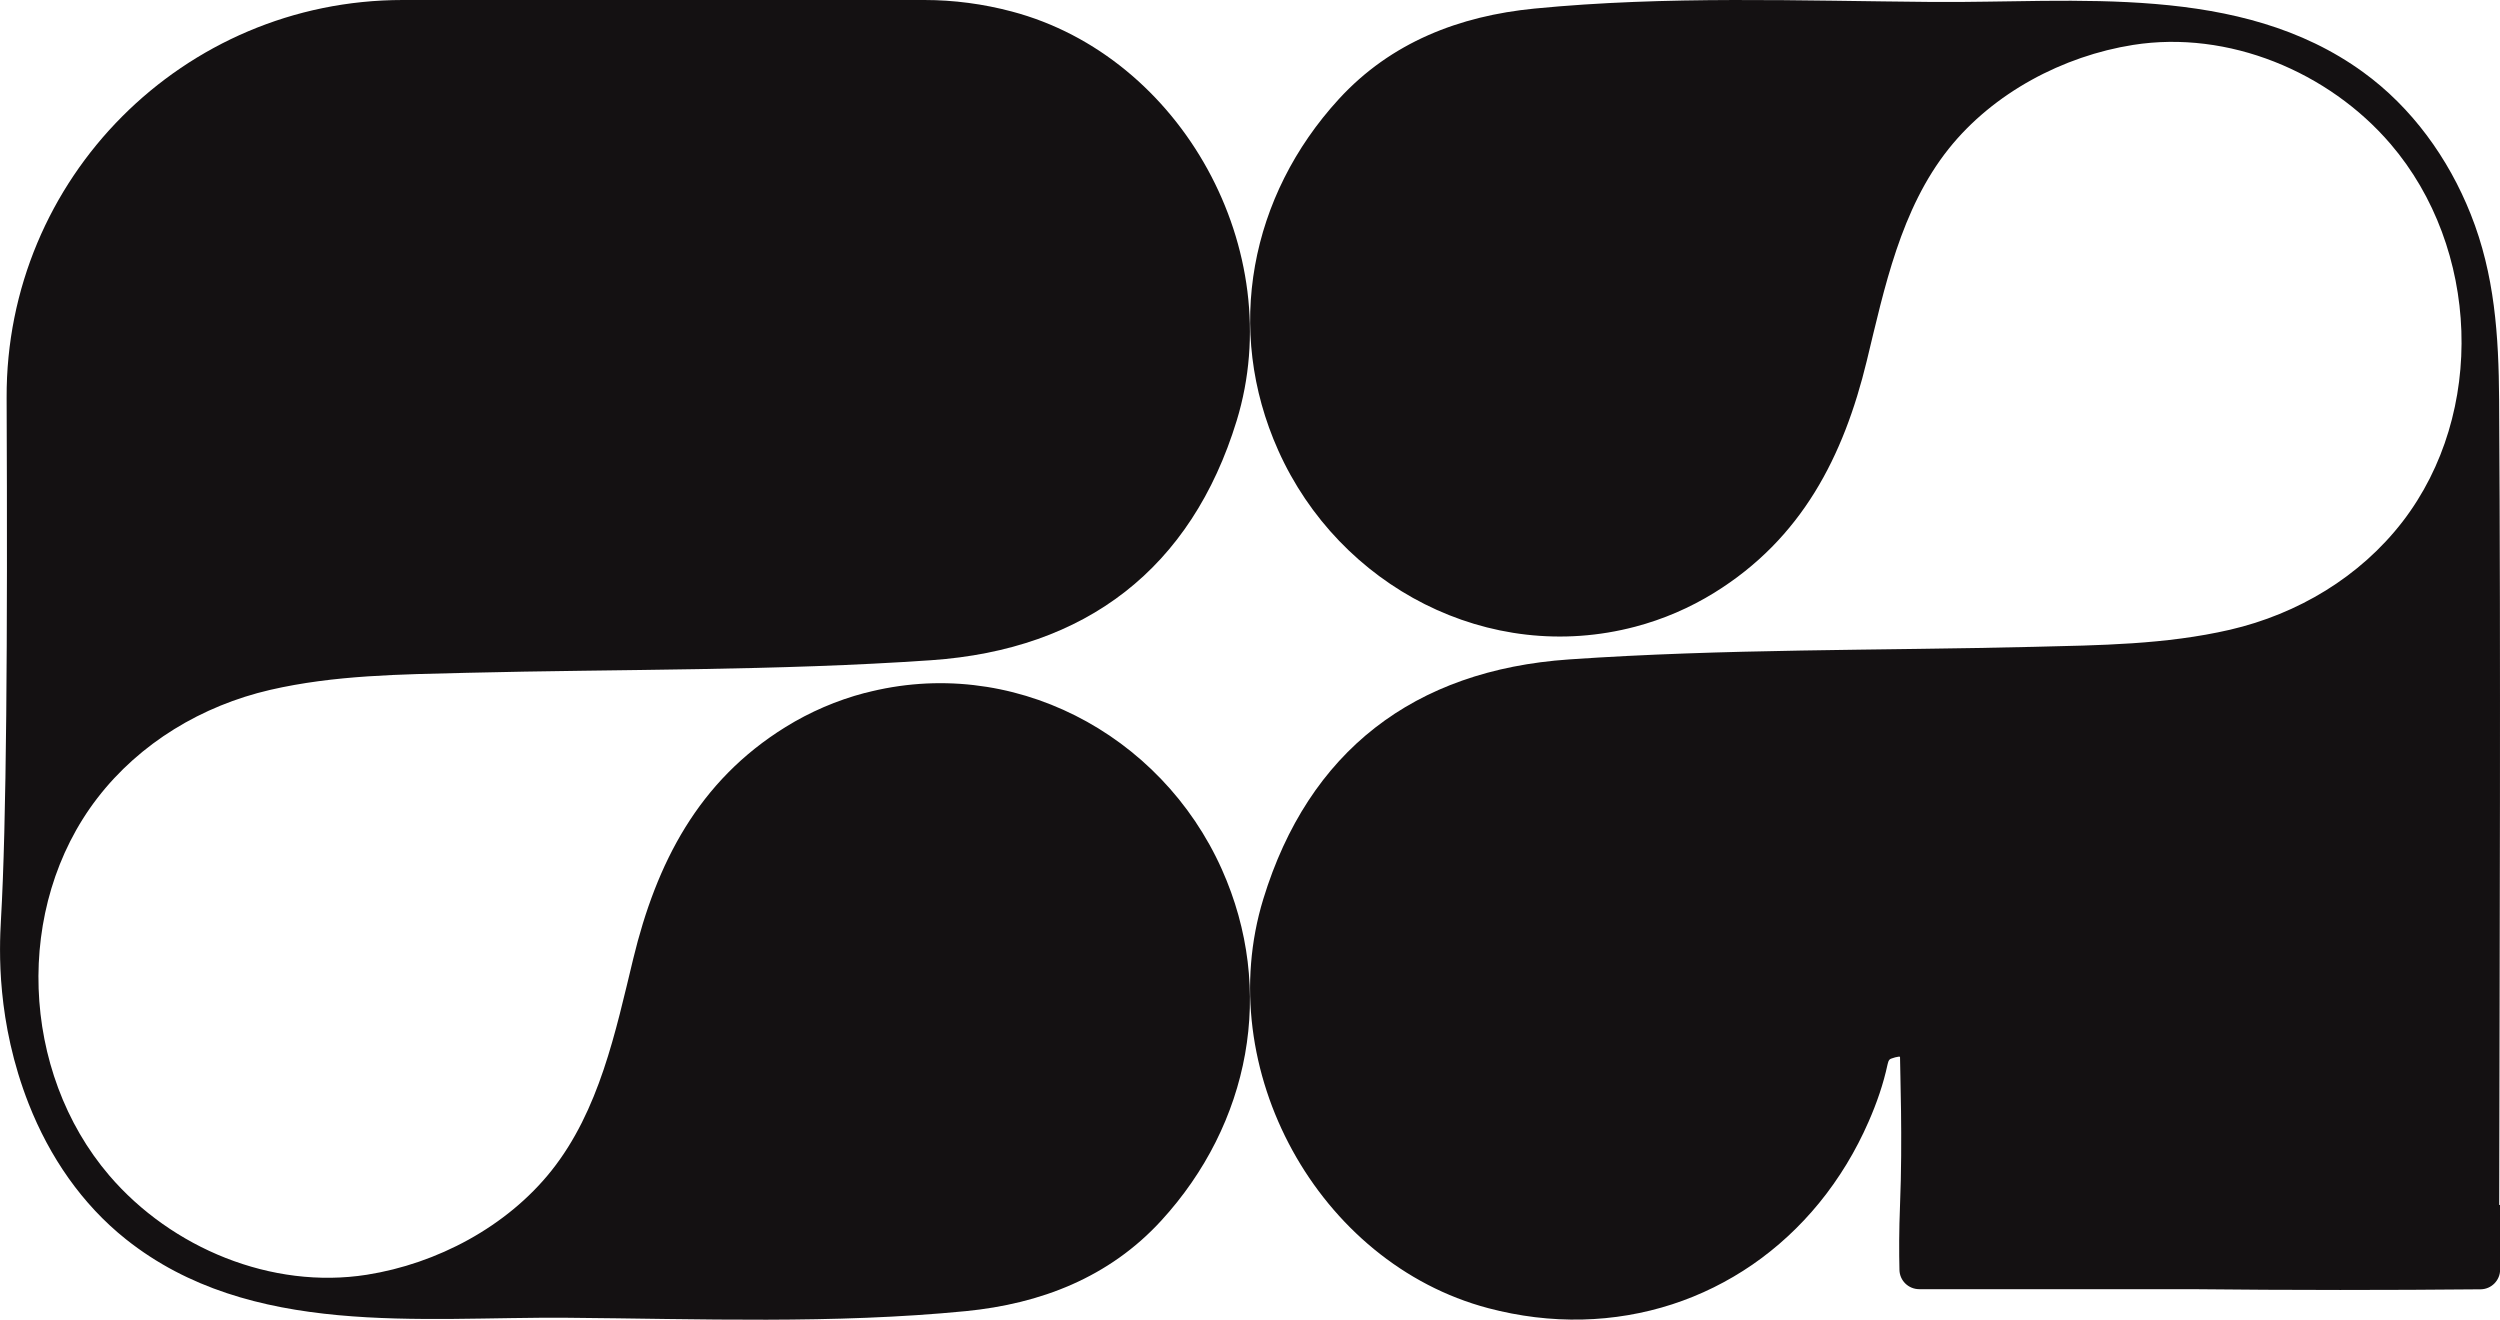
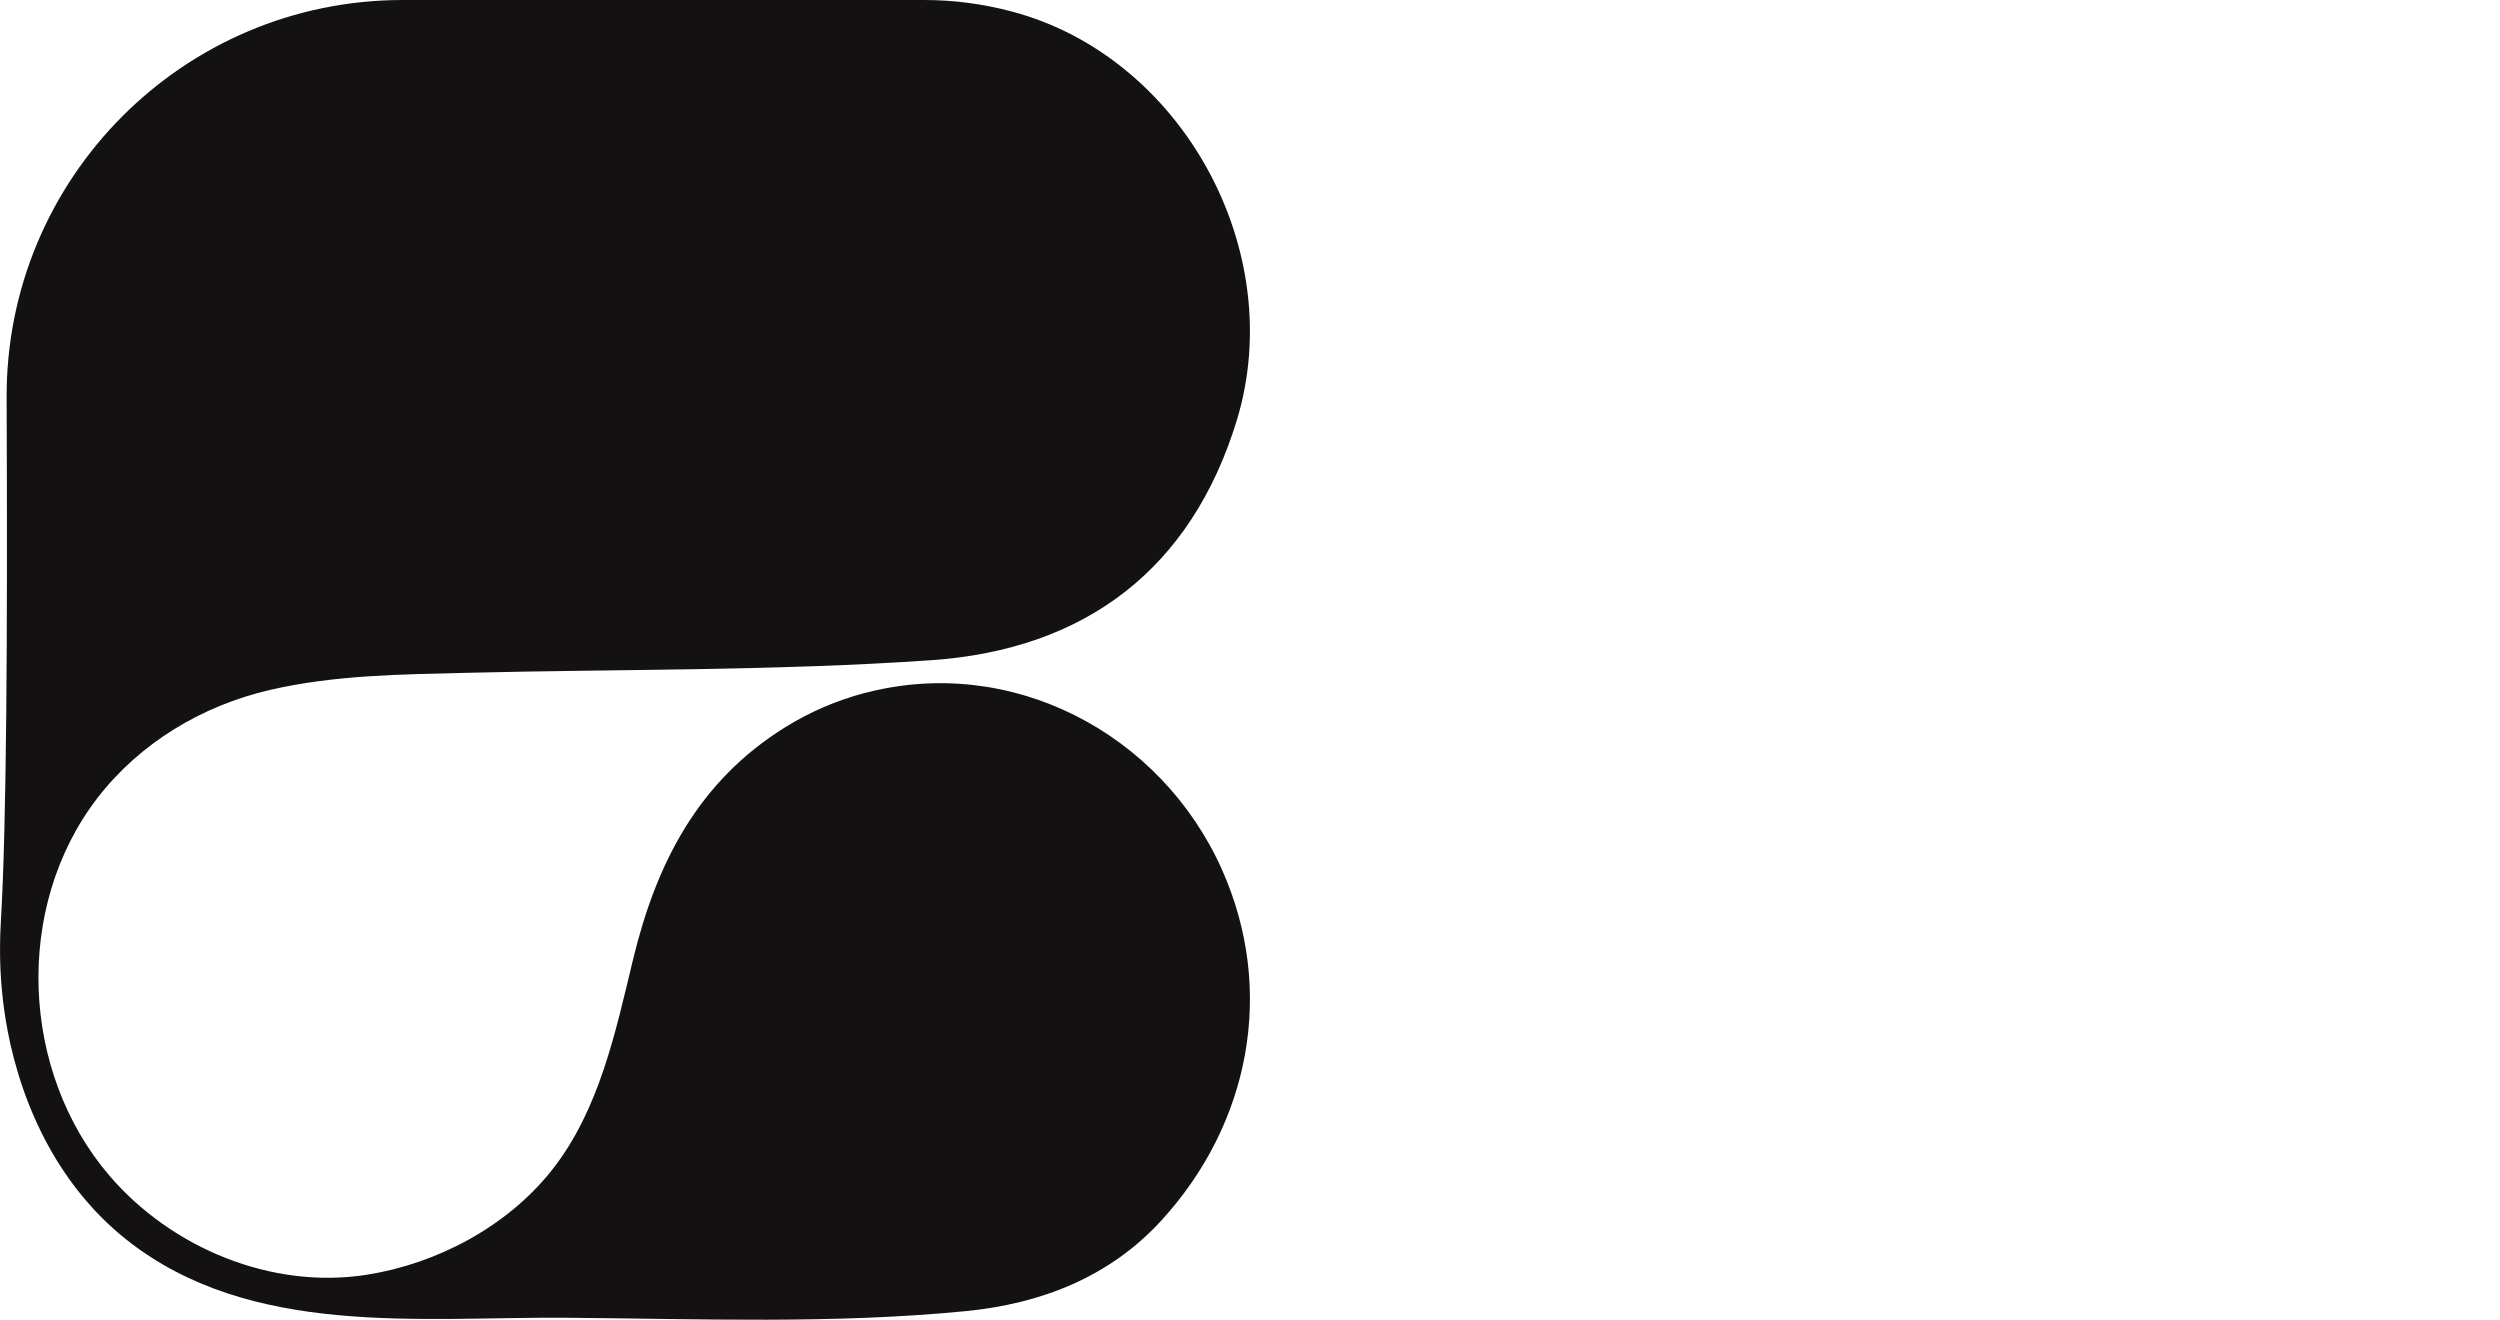
<svg xmlns="http://www.w3.org/2000/svg" id="Laag_2" data-name="Laag 2" viewBox="0 0 343.48 181.32">
  <g id="Layer_1" data-name="Layer 1">
    <g>
-       <path d="m343.37,165.55c.06-36.88.22-73.75-.01-110.62-.06-8.8-.6-17.21-3.9-25.49-3.06-7.7-8.09-14.68-14.8-19.54C307.76-2.36,285.18.43,265.57.27c-18.27-.15-36.56-.87-54.77.91-10.26,1.01-19.69,4.61-26.86,12.44-12.16,13.27-15.76,31.63-8.32,48.26,8.38,18.73,28.95,29.54,49.06,24.22,3.83-1.01,7.5-2.59,10.86-4.67,12.01-7.43,17.76-18.72,20.94-31.85,2.43-10.03,4.66-20.86,11.25-29.13,6.13-7.69,15.72-12.76,25.35-14.28,13.07-2.06,26.84,3.66,35.38,13.63,12.21,14.27,13.14,36.91,1.65,51.85-5.86,7.61-14.41,12.71-23.72,14.87-8.87,2.05-17.96,2.13-26.98,2.35-21.28.52-42.58.26-63.84,1.73-21.3,1.47-35.78,12.61-42,32.91-7.15,23.34,7.52,50.04,30.9,56.22,4.23,1.12,8.61,1.67,12.98,1.56,4.17-.1,8.33-.8,12.3-2.09,3.91-1.27,7.62-3.11,11.01-5.44,3.44-2.37,6.53-5.24,9.17-8.47,2.77-3.39,5.05-7.17,6.8-11.18,1.12-2.55,2.03-5.17,2.61-7.88.05-.25.12-.5.3-.68.11-.12,1.41-.52,1.41-.32,0,1.72.37,11.3,0,20.33-.14,3.47-.14,6.51-.08,8.91.03,1.48,1.24,2.65,2.72,2.65h37.31c6.79.07,13.63.11,20.54.11,6.48,0,12.9-.03,19.27-.09,1.49-.01,2.69-1.23,2.69-2.72v-8.87h-.11Z" style="fill: #141112;" />
      <path d="m118.8,95.21c-3.83,1.01-7.5,2.59-10.86,4.67-12.01,7.43-17.76,18.72-20.94,31.85-2.43,10.03-4.66,20.86-11.25,29.13-6.13,7.69-15.72,12.76-25.35,14.28-13.07,2.06-26.84-3.66-35.38-13.63-12.21-14.27-13.14-36.91-1.65-51.85,5.86-7.61,14.41-12.71,23.72-14.87,8.87-2.05,17.96-2.13,26.98-2.35,21.28-.52,42.58-.26,63.84-1.73,21.3-1.47,35.78-12.61,42-32.91,7.15-23.34-7.52-50.04-30.9-56.22C135.1.54,131.05,0,127,0h0s-71.66,0-71.66,0C25.18,0,.78,24.51.91,54.66c.14,33.82-.02,58.52-.78,71.73-.23,4.03-.63,13.97,3.82,25.29,2.84,7.22,7.29,13.76,13.36,18.59,17.06,13.58,40.41,10.62,60.61,10.78,18.27.15,36.56.87,54.77-.91,10.26-1.01,19.69-4.61,26.86-12.44,12.16-13.27,15.76-31.63,8.32-48.26-8.38-18.73-28.95-29.54-49.06-24.22Z" style="fill: #141112;" />
    </g>
  </g>
</svg>